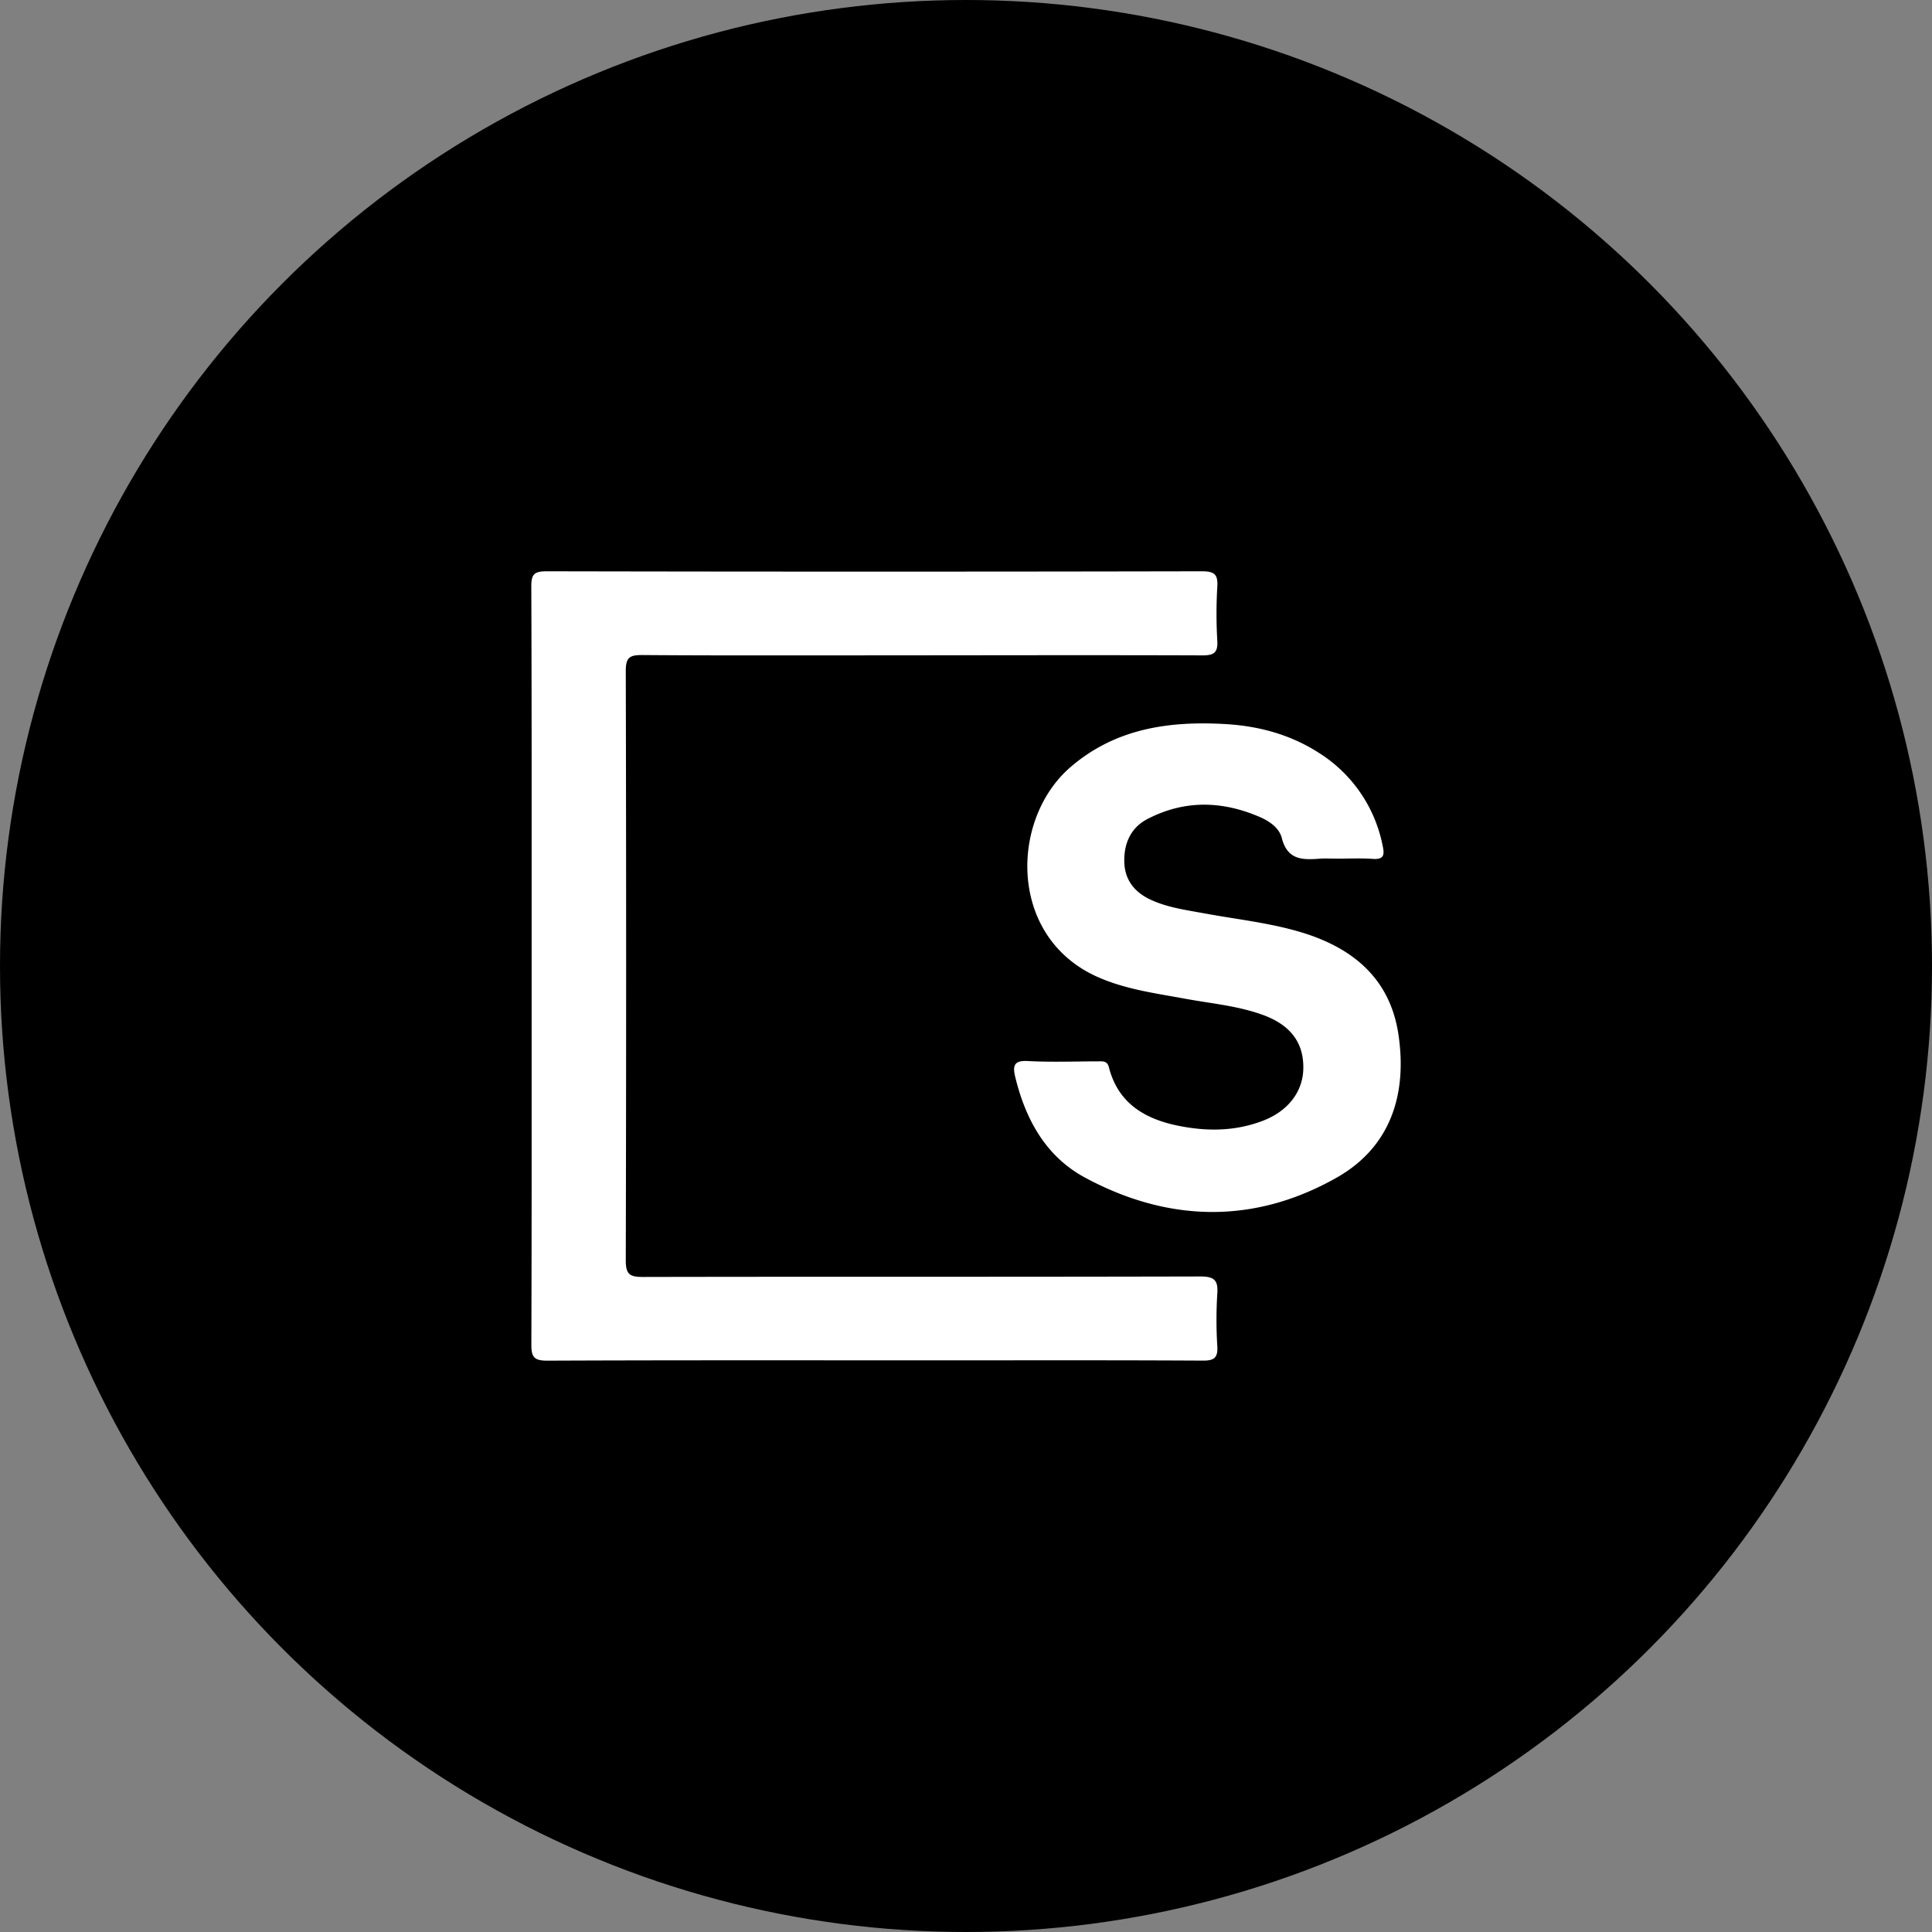
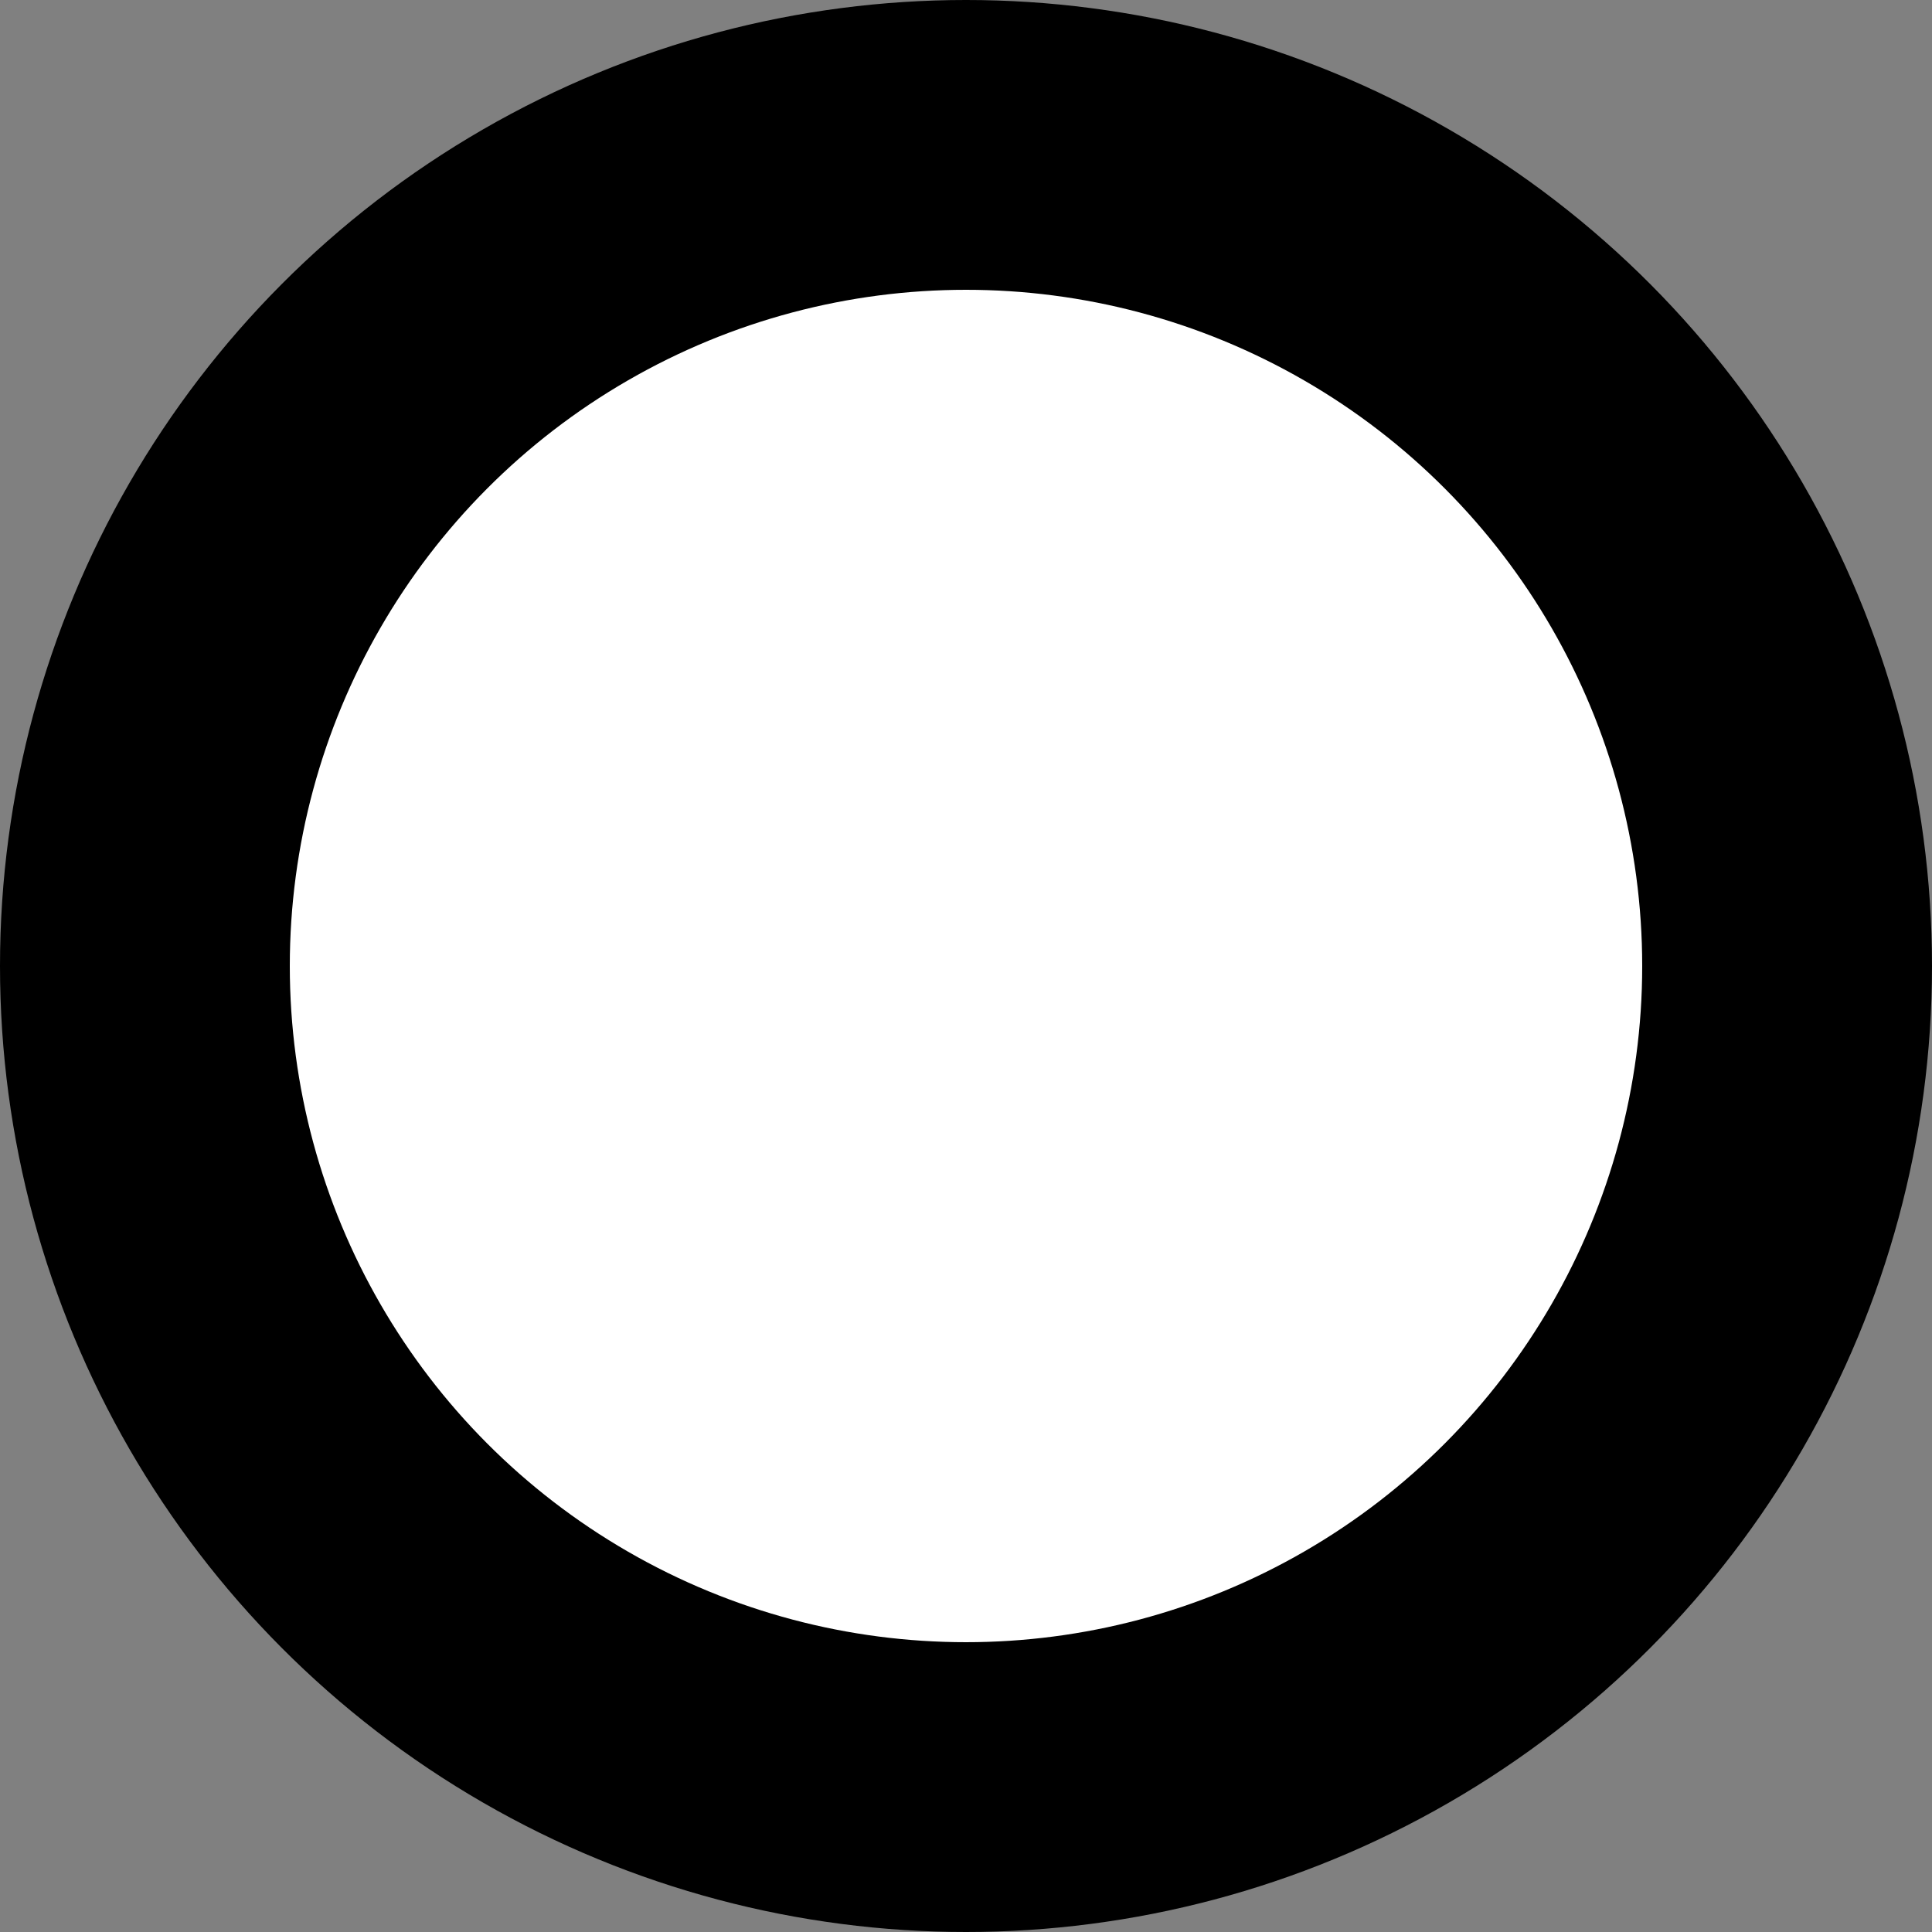
<svg xmlns="http://www.w3.org/2000/svg" width="40" height="40" viewBox="0 0 40 40" fill="none">
  <rect x="0" y="0" width="40" height="40" fill="#808080" stroke="none" />
  <circle fill="#000" cx="20" cy="20" r="20" />
  <g transform="translate(4 4)">
    <circle cx="16" cy="16" r="14" fill="#fff" />
    <svg width="32" height="32" viewBox="0 0 32 32">
-       <path fill-rule="evenodd" clip-rule="evenodd" d="M0 16C0 7.163 7.163 0 16 0s16 7.163 16 16-7.163 16-16 16S0 24.837 0 16z" fill="#000" />
-       <path fill-rule="evenodd" clip-rule="evenodd" d="M7.007 14.26v3.623c0 1.982.001 3.965-.006 5.948-.001.26.05.34.327.34 2.1-.009 4.199-.008 6.298-.007h2.987c1.428-.001 2.858-.002 4.288.006.234.002.317-.056.302-.299a8.759 8.759 0 010-1.089c.02-.282-.068-.354-.352-.354-2.082.005-4.165.006-6.247.006-1.762 0-3.524 0-5.286.004-.265 0-.362-.039-.362-.34.01-4.07.01-8.141 0-12.211 0-.286.093-.325.34-.325 1.043.008 2.085.008 3.125.007h.892l2.529-.002c1.686-.002 3.371-.004 5.057.002.236 0 .317-.058.304-.3a9.632 9.632 0 010-1.122c.016-.255-.06-.319-.317-.319-4.525.009-9.05.009-13.573 0-.26 0-.314.068-.313.32.008 2.037.007 4.075.007 6.112zm16.558-.484l.114.001c.077 0 .154 0 .23-.002.174-.002.347-.005.52.008.22.013.238-.082.2-.259a2.939 2.939 0 00-1.321-1.936c-.597-.384-1.258-.56-1.958-.598-1.159-.064-2.26.095-3.184.89-1.257 1.081-1.299 3.524.563 4.349.489.216 1.002.306 1.52.397l.285.051c.147.027.295.05.444.074.398.062.797.125 1.18.266.554.205.826.561.826 1.078.003.5-.315.912-.845 1.112-.578.22-1.173.22-1.77.095-.684-.143-1.224-.473-1.41-1.204-.031-.128-.117-.126-.206-.124h-.033c-.141 0-.282.002-.423.004-.336.004-.671.008-1.007-.01-.286-.018-.33.084-.272.323.213.883.632 1.65 1.444 2.089 1.726.93 3.505.97 5.215 0 1.115-.633 1.459-1.722 1.277-2.957-.167-1.136-.913-1.777-1.965-2.106-.475-.148-.966-.227-1.457-.306a25.009 25.009 0 01-.604-.102l-.174-.031c-.32-.057-.64-.114-.939-.254-.334-.158-.535-.417-.538-.796-.004-.378.14-.696.483-.873.763-.395 1.543-.377 2.322-.04.204.087.405.23.456.435.12.468.443.454.8.427.076-.004.151-.003.227-.001z" fill="#fff" />
-     </svg>
+       </svg>
  </g>
</svg>